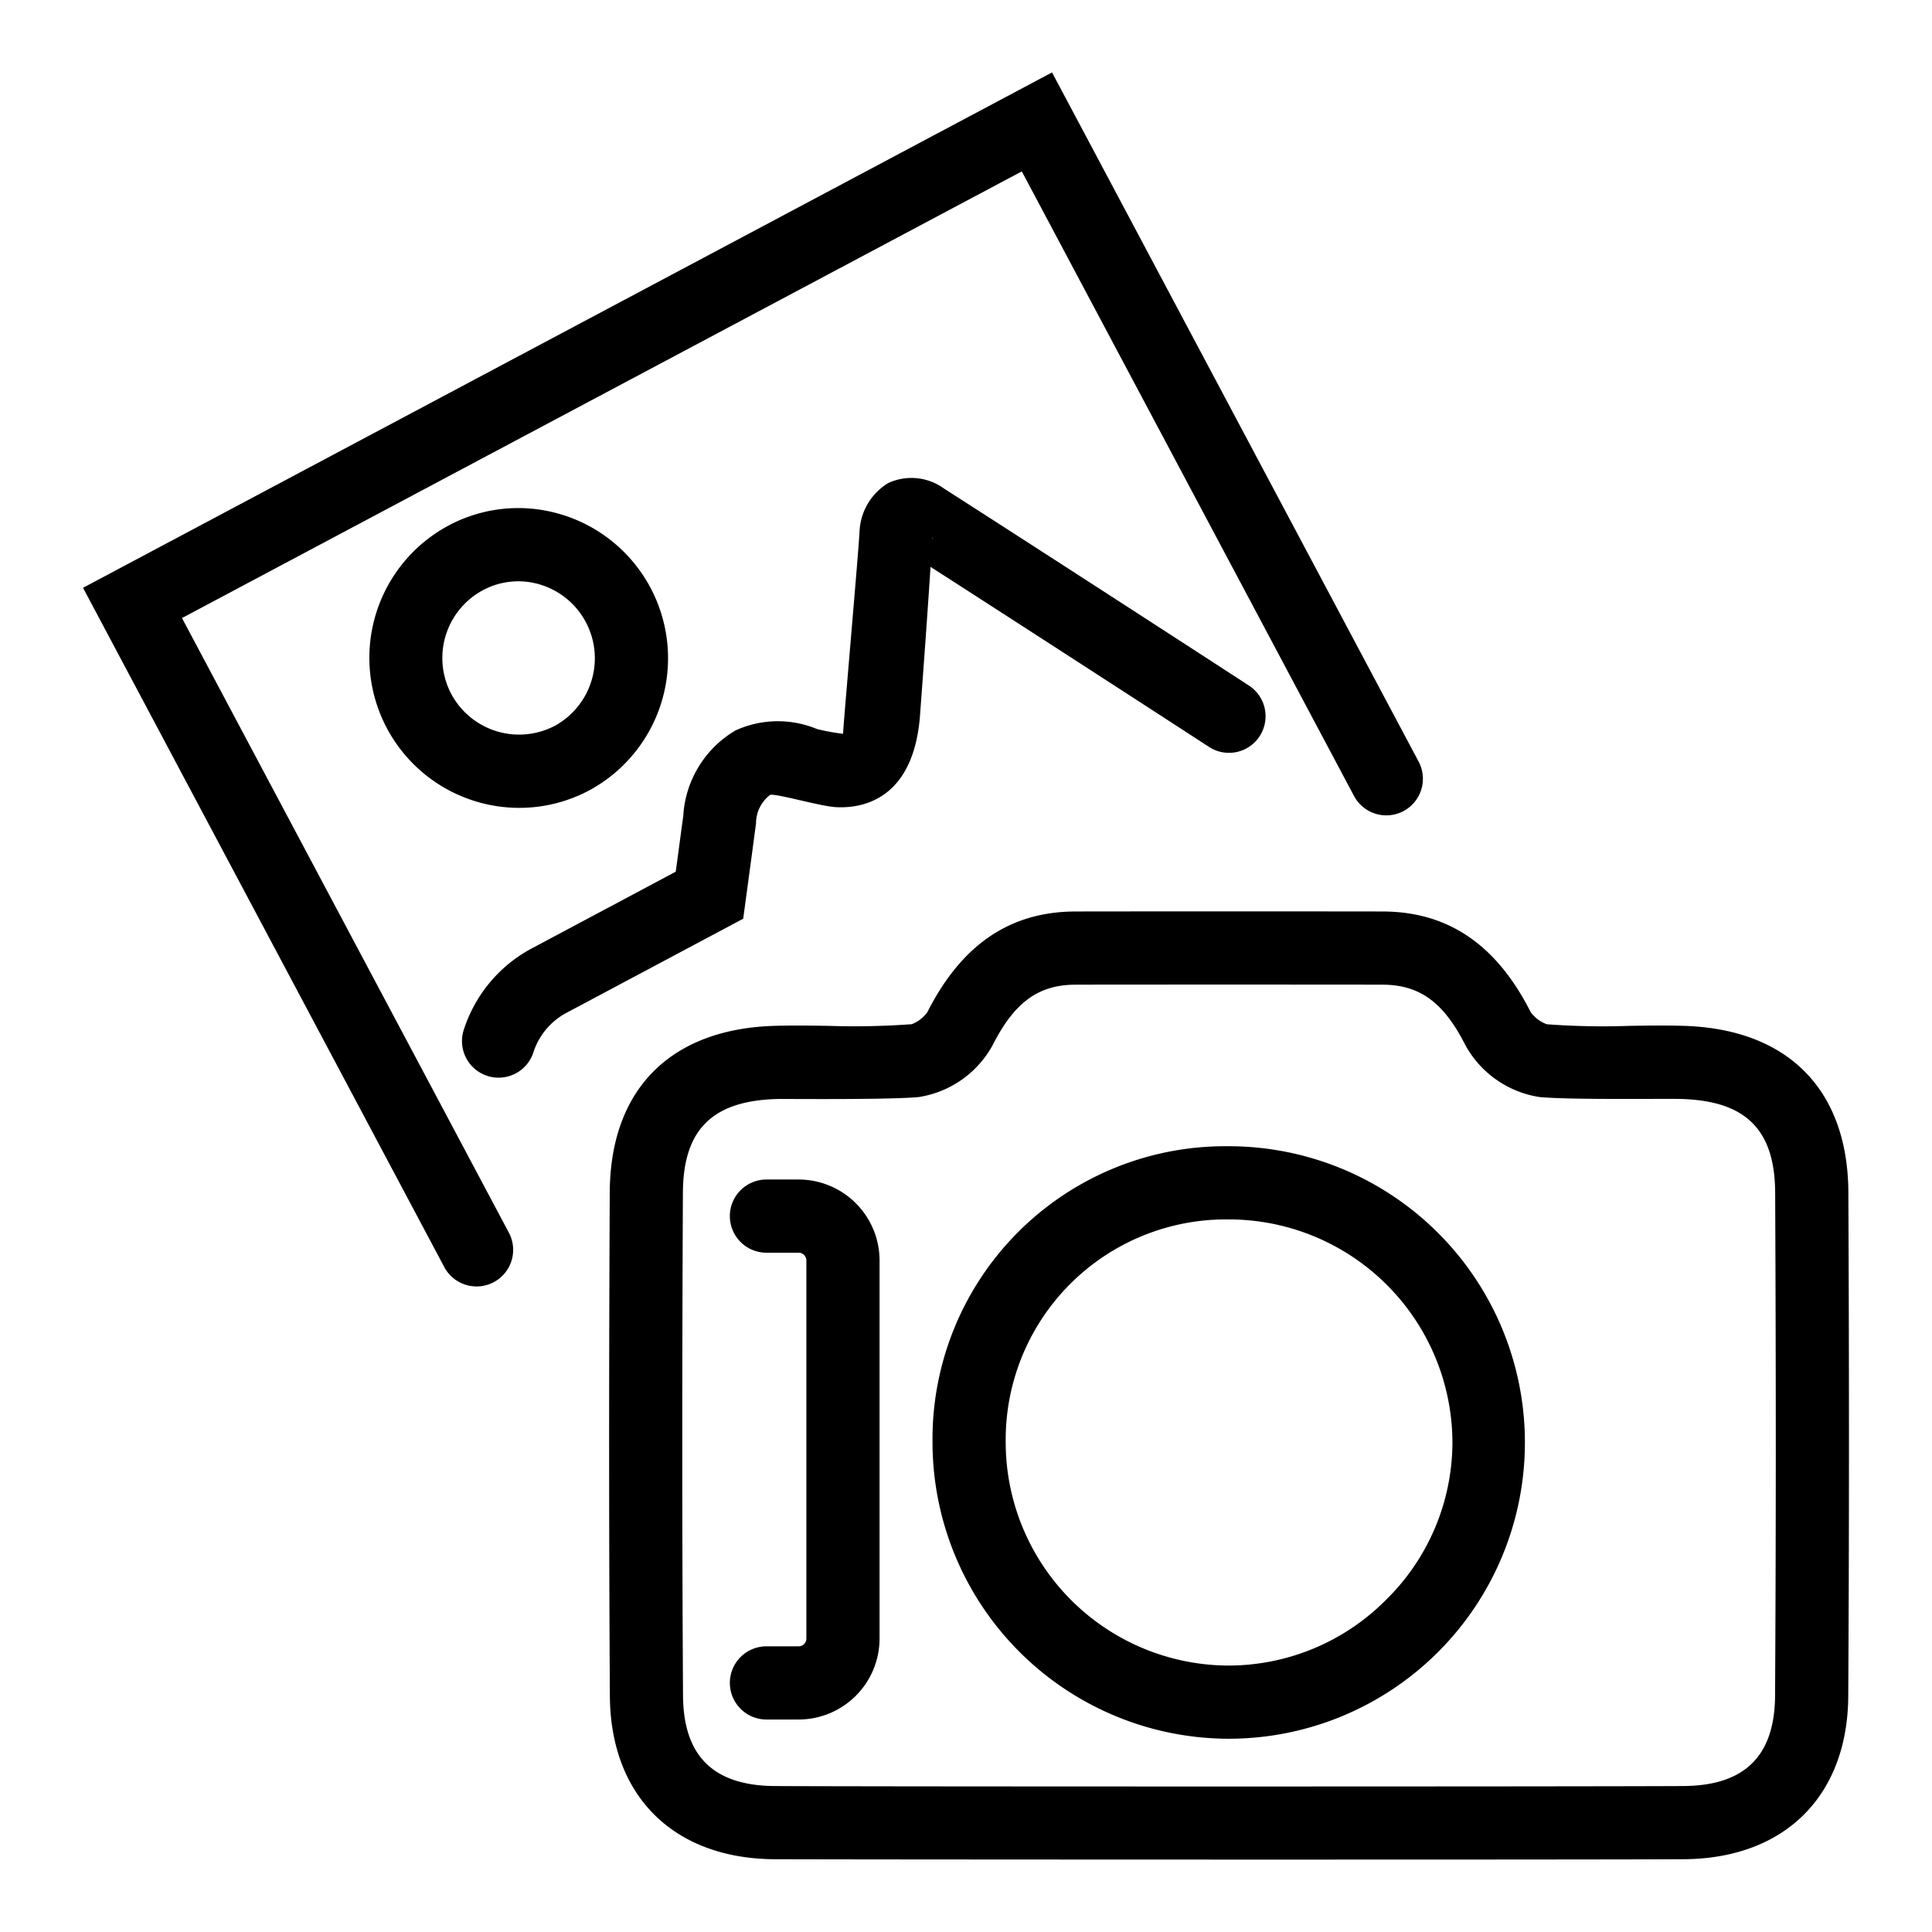
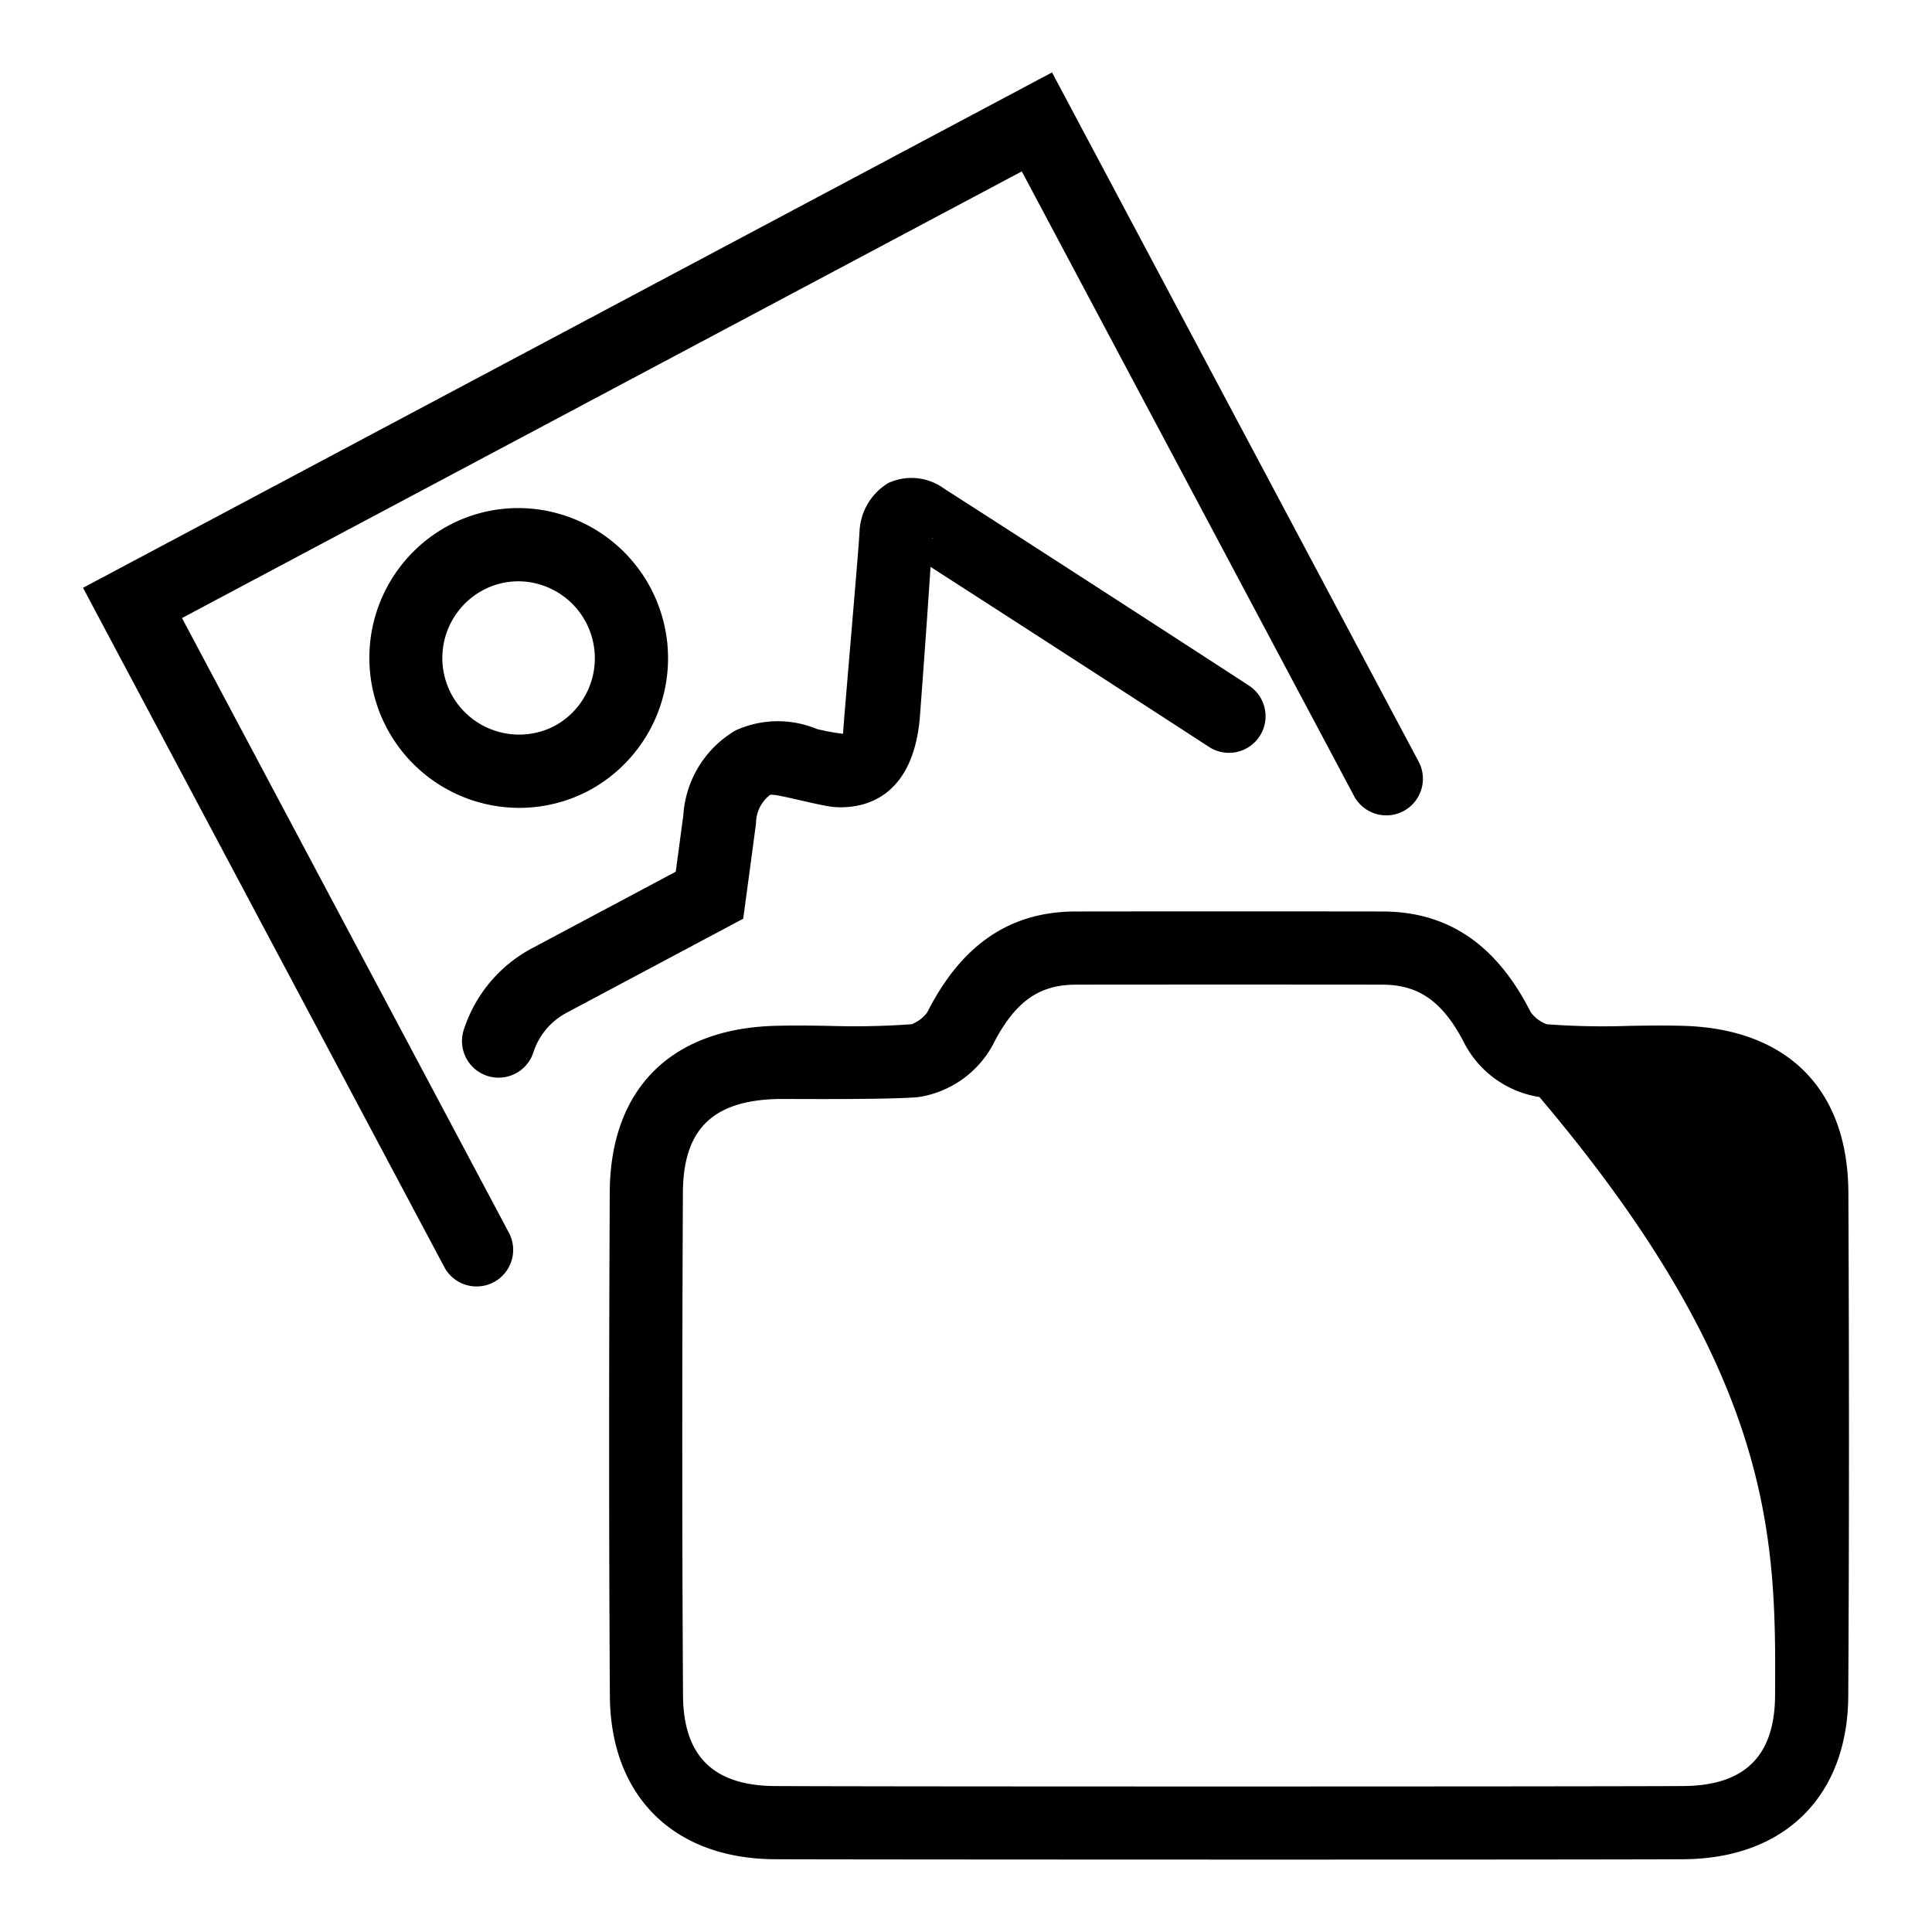
<svg xmlns="http://www.w3.org/2000/svg" height="100px" width="100px" fill="#000000" data-name="Layer 1" viewBox="0 0 66 66" x="0px" y="0px">
  <title>a</title>
-   <path d="M63.143,40.728v-.001c-.02-3.528-2.093-5.6-5.687-5.684-.608-.016-1.22-.008-1.83.003a25.789,25.789,0,0,1-2.785-.056,1.194,1.194,0,0,1-.547-.408c-1.165-2.304-2.812-3.431-5.034-3.444-.835-.005-9.713-.005-10.548,0-2.224.014-3.87,1.141-5.037,3.448a1.216,1.216,0,0,1-.527.402,26.731,26.731,0,0,1-2.803.058c-.61-.01-1.221-.019-1.827-.003-3.596.084-5.669,2.155-5.688,5.685-.03,6.272-.028,11.901.004,17.207.02,3.417,2.171,5.555,5.616,5.579,2.086.012,27.442.021,31.075,0,3.445-.024,5.596-2.162,5.614-5.578C63.17,52.645,63.172,47.016,63.143,40.728ZM60.639,57.921c-.011,2.066-1.035,3.078-3.13,3.093-3.626.02-27.417.021-31.044,0-2.096-.015-3.12-1.026-3.132-3.094-.032-5.297-.034-10.917-.004-17.18.012-2.16,1.013-3.146,3.249-3.197.222-.006,3.764.032,4.808-.066a3.492,3.492,0,0,0,2.521-1.766c.741-1.465,1.558-2.065,2.82-2.073.842-.005,9.675-.005,10.517,0,1.262.008,2.078.608,2.816,2.067a3.496,3.496,0,0,0,2.529,1.771c1.04.1,4.229.052,4.806.066,2.233.052,3.235,1.037,3.247,3.196C60.672,47.019,60.67,52.639,60.639,57.921Z" />
-   <path d="M27.282,40.294H26.183a1.25,1.25,0,0,0,0,2.5h1.099a.266.266,0,0,1,.265.266v12.916a.265.265,0,0,1-.265.265H26.183a1.25,1.25,0,0,0,0,2.5h1.099a2.768,2.768,0,0,0,2.765-2.765v-12.916A2.768,2.768,0,0,0,27.282,40.294Z" />
-   <path d="M41.974,39.157h-.007A10.002,10.002,0,0,0,31.856,49.251,10.138,10.138,0,0,0,41.963,59.398H41.971A10.12,10.12,0,1,0,41.974,39.157Zm5.391,15.479A7.591,7.591,0,0,1,41.971,56.898h-.006a7.636,7.636,0,0,1-7.609-7.645,7.527,7.527,0,0,1,7.611-7.596H41.972a7.642,7.642,0,0,1,7.645,7.604A7.557,7.557,0,0,1,47.365,54.637Z" />
+   <path d="M63.143,40.728v-.001c-.02-3.528-2.093-5.6-5.687-5.684-.608-.016-1.22-.008-1.83.003a25.789,25.789,0,0,1-2.785-.056,1.194,1.194,0,0,1-.547-.408c-1.165-2.304-2.812-3.431-5.034-3.444-.835-.005-9.713-.005-10.548,0-2.224.014-3.87,1.141-5.037,3.448a1.216,1.216,0,0,1-.527.402,26.731,26.731,0,0,1-2.803.058c-.61-.01-1.221-.019-1.827-.003-3.596.084-5.669,2.155-5.688,5.685-.03,6.272-.028,11.901.004,17.207.02,3.417,2.171,5.555,5.616,5.579,2.086.012,27.442.021,31.075,0,3.445-.024,5.596-2.162,5.614-5.578C63.17,52.645,63.172,47.016,63.143,40.728ZM60.639,57.921c-.011,2.066-1.035,3.078-3.13,3.093-3.626.02-27.417.021-31.044,0-2.096-.015-3.12-1.026-3.132-3.094-.032-5.297-.034-10.917-.004-17.18.012-2.16,1.013-3.146,3.249-3.197.222-.006,3.764.032,4.808-.066a3.492,3.492,0,0,0,2.521-1.766c.741-1.465,1.558-2.065,2.82-2.073.842-.005,9.675-.005,10.517,0,1.262.008,2.078.608,2.816,2.067a3.496,3.496,0,0,0,2.529,1.771C60.672,47.019,60.67,52.639,60.639,57.921Z" />
  <path d="M19.176,17.576a5.045,5.045,0,0,0-3.887.396,5.126,5.126,0,0,0,2.454,9.626,5.081,5.081,0,0,0,2.393-.601l.009-.005a5.131,5.131,0,0,0-.969-9.417Zm-.219,7.217a2.629,2.629,0,0,1-3.541-1.086,2.628,2.628,0,0,1,1.063-3.535,2.561,2.561,0,0,1,1.975-.202,2.631,2.631,0,0,1,.503,4.823Z" />
  <path d="M25.756,28.658l.071-.532a1.226,1.226,0,0,1,.476-.968c.15-.076,1.774.403,2.273.416.968.048,2.671-.329,2.859-3.217.131-1.754.274-3.745.353-4.992,2.625,1.687,7.188,4.638,9.514,6.151a1.25,1.25,0,1,0,1.363-2.096c-2.603-1.694-8.007-5.188-10.413-6.728a1.889,1.889,0,0,0-1.909-.19,2.038,2.038,0,0,0-.979,1.639l-.013.2c-.039.688-.568,6.725-.55,6.727a7.734,7.734,0,0,1-.889-.162,3.483,3.483,0,0,0-2.784.046,3.63,3.63,0,0,0-1.785,2.9h.002c-.017.108-.181,1.343-.26,1.926l-4.884,2.602a4.829,4.829,0,0,0-2.346,2.765,1.25,1.25,0,1,0,2.371.791A2.349,2.349,0,0,1,19.37,34.59L25.389,31.384S25.694,29.137,25.756,28.658Zm6.087-10.284.016.001a.329.329,0,0,1-.017.035Z" />
  <path d="M6.217,21.113,34.906,5.855,46.248,27.178a1.25,1.25,0,1,0,2.207-1.174L35.939,2.474,2.836,20.08l12.334,23.191a1.25,1.25,0,1,0,2.207-1.174Z" />
</svg>